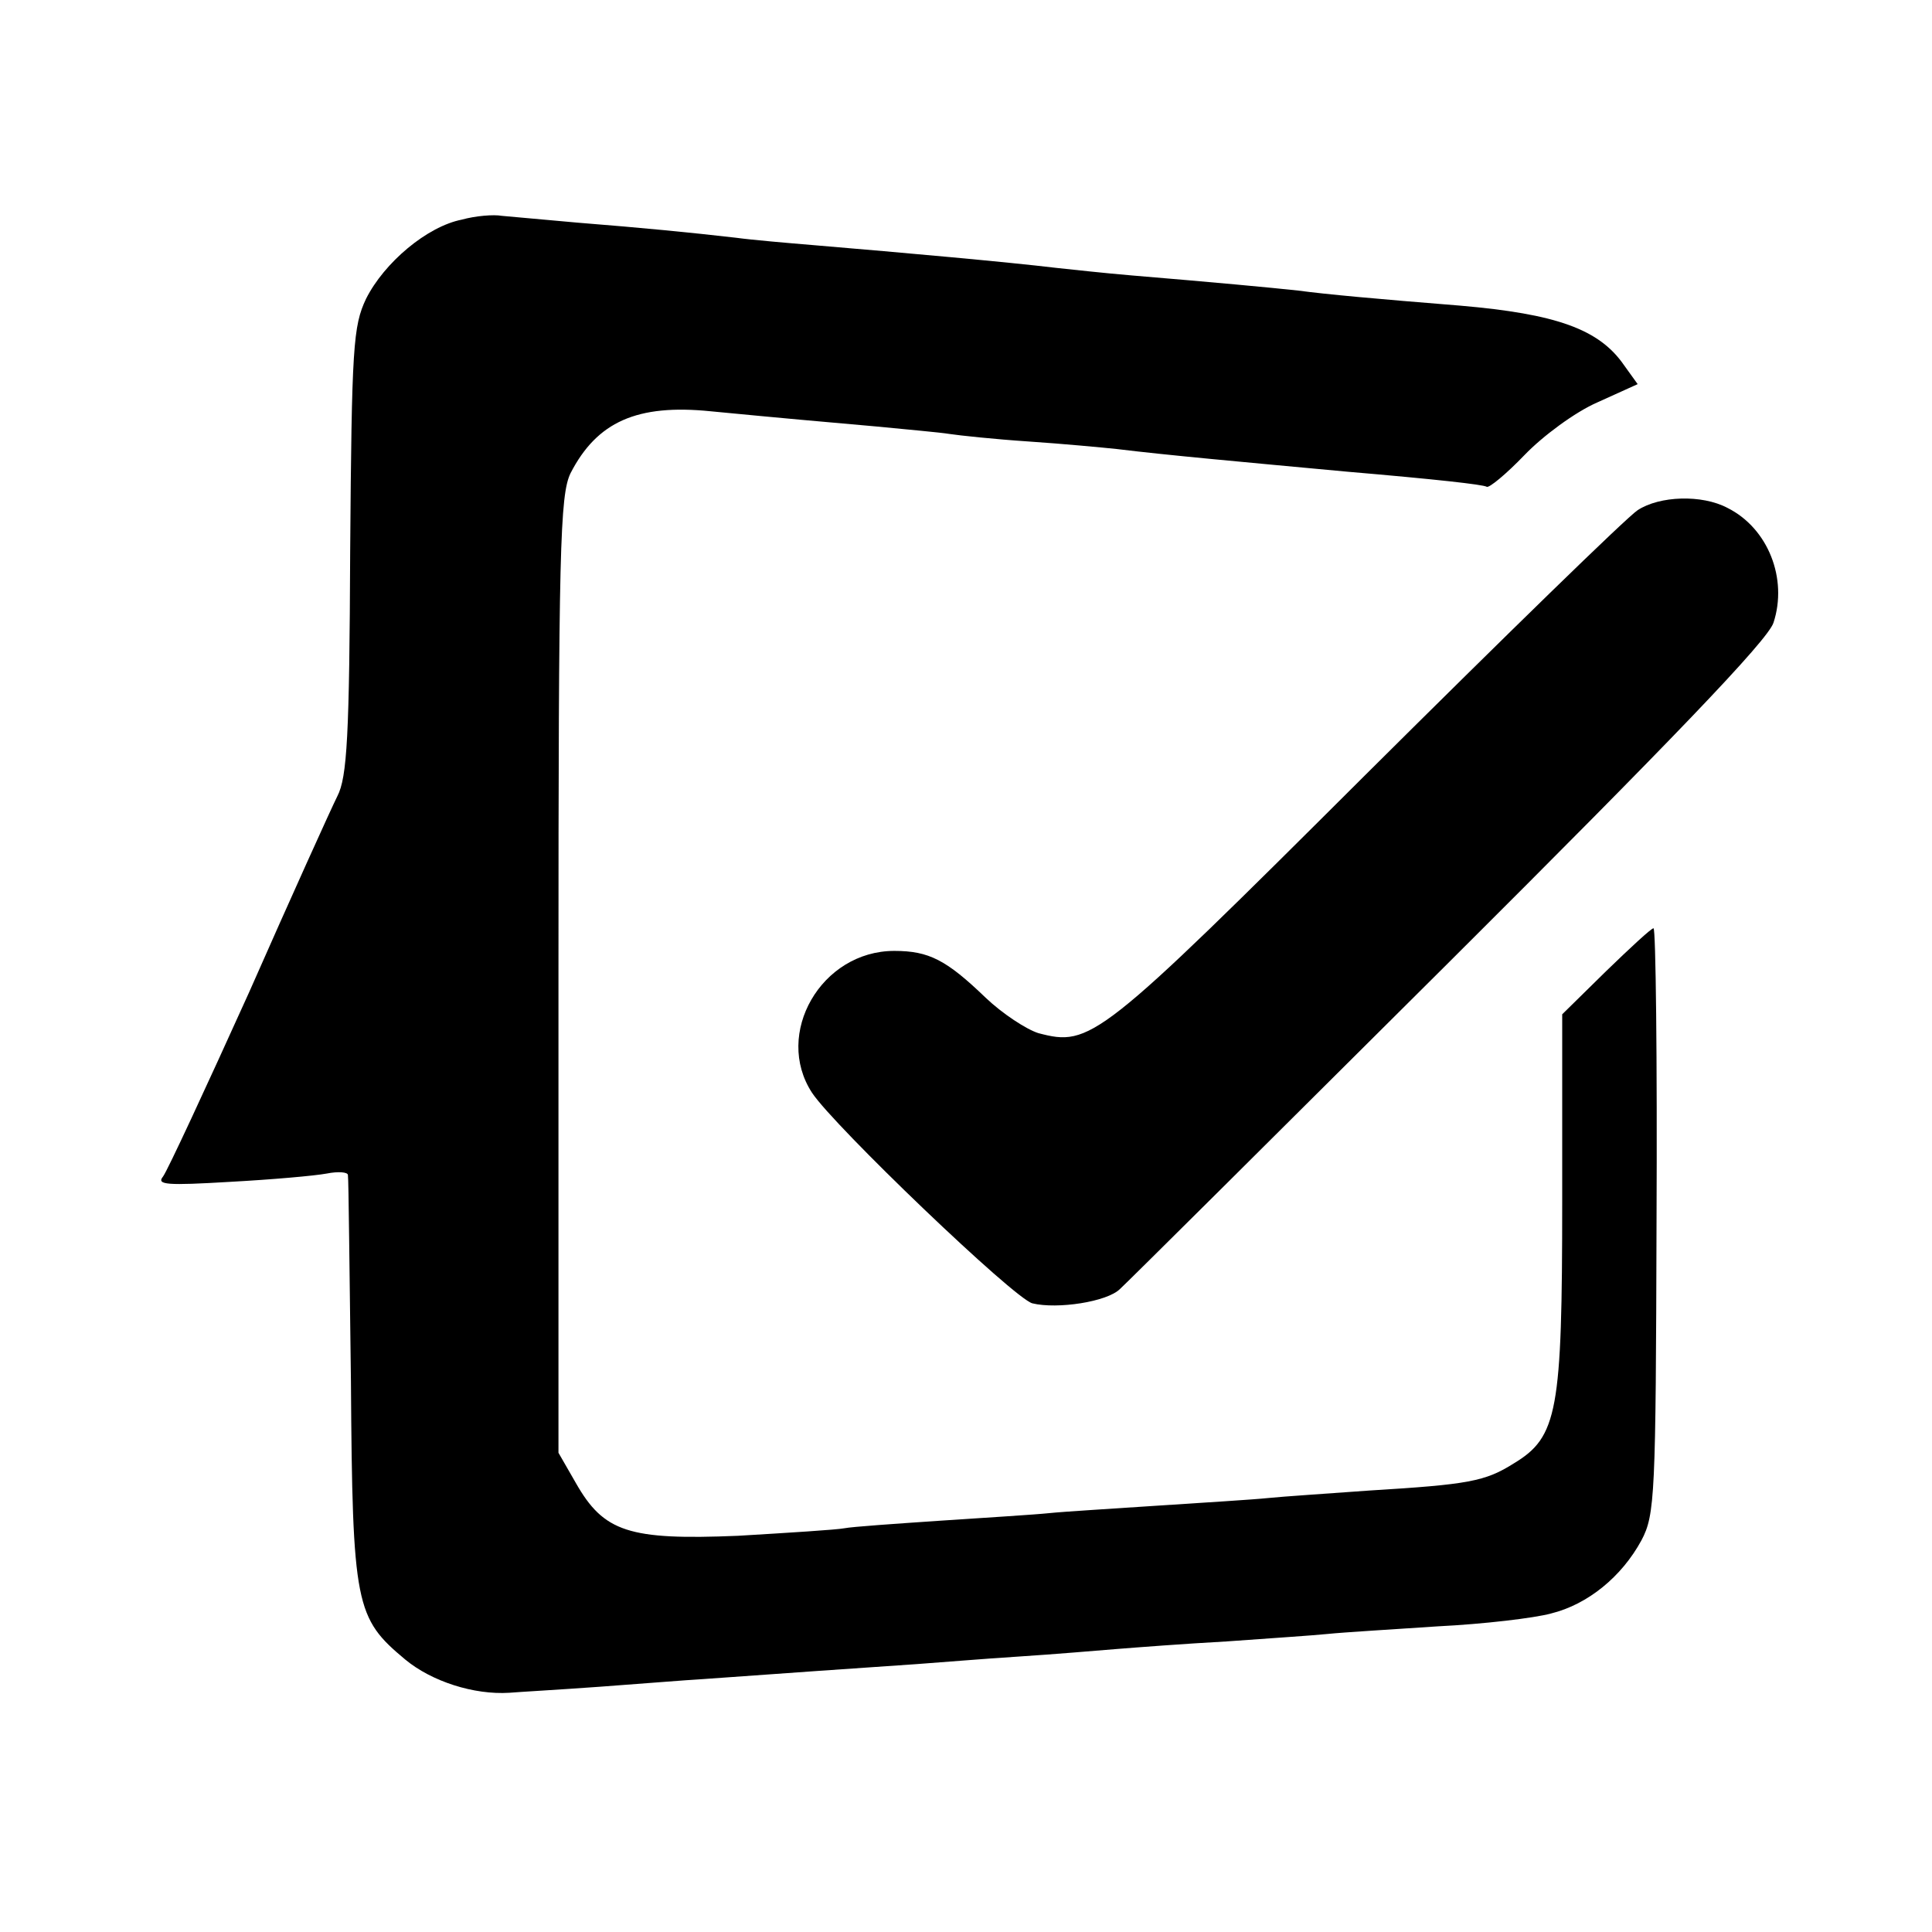
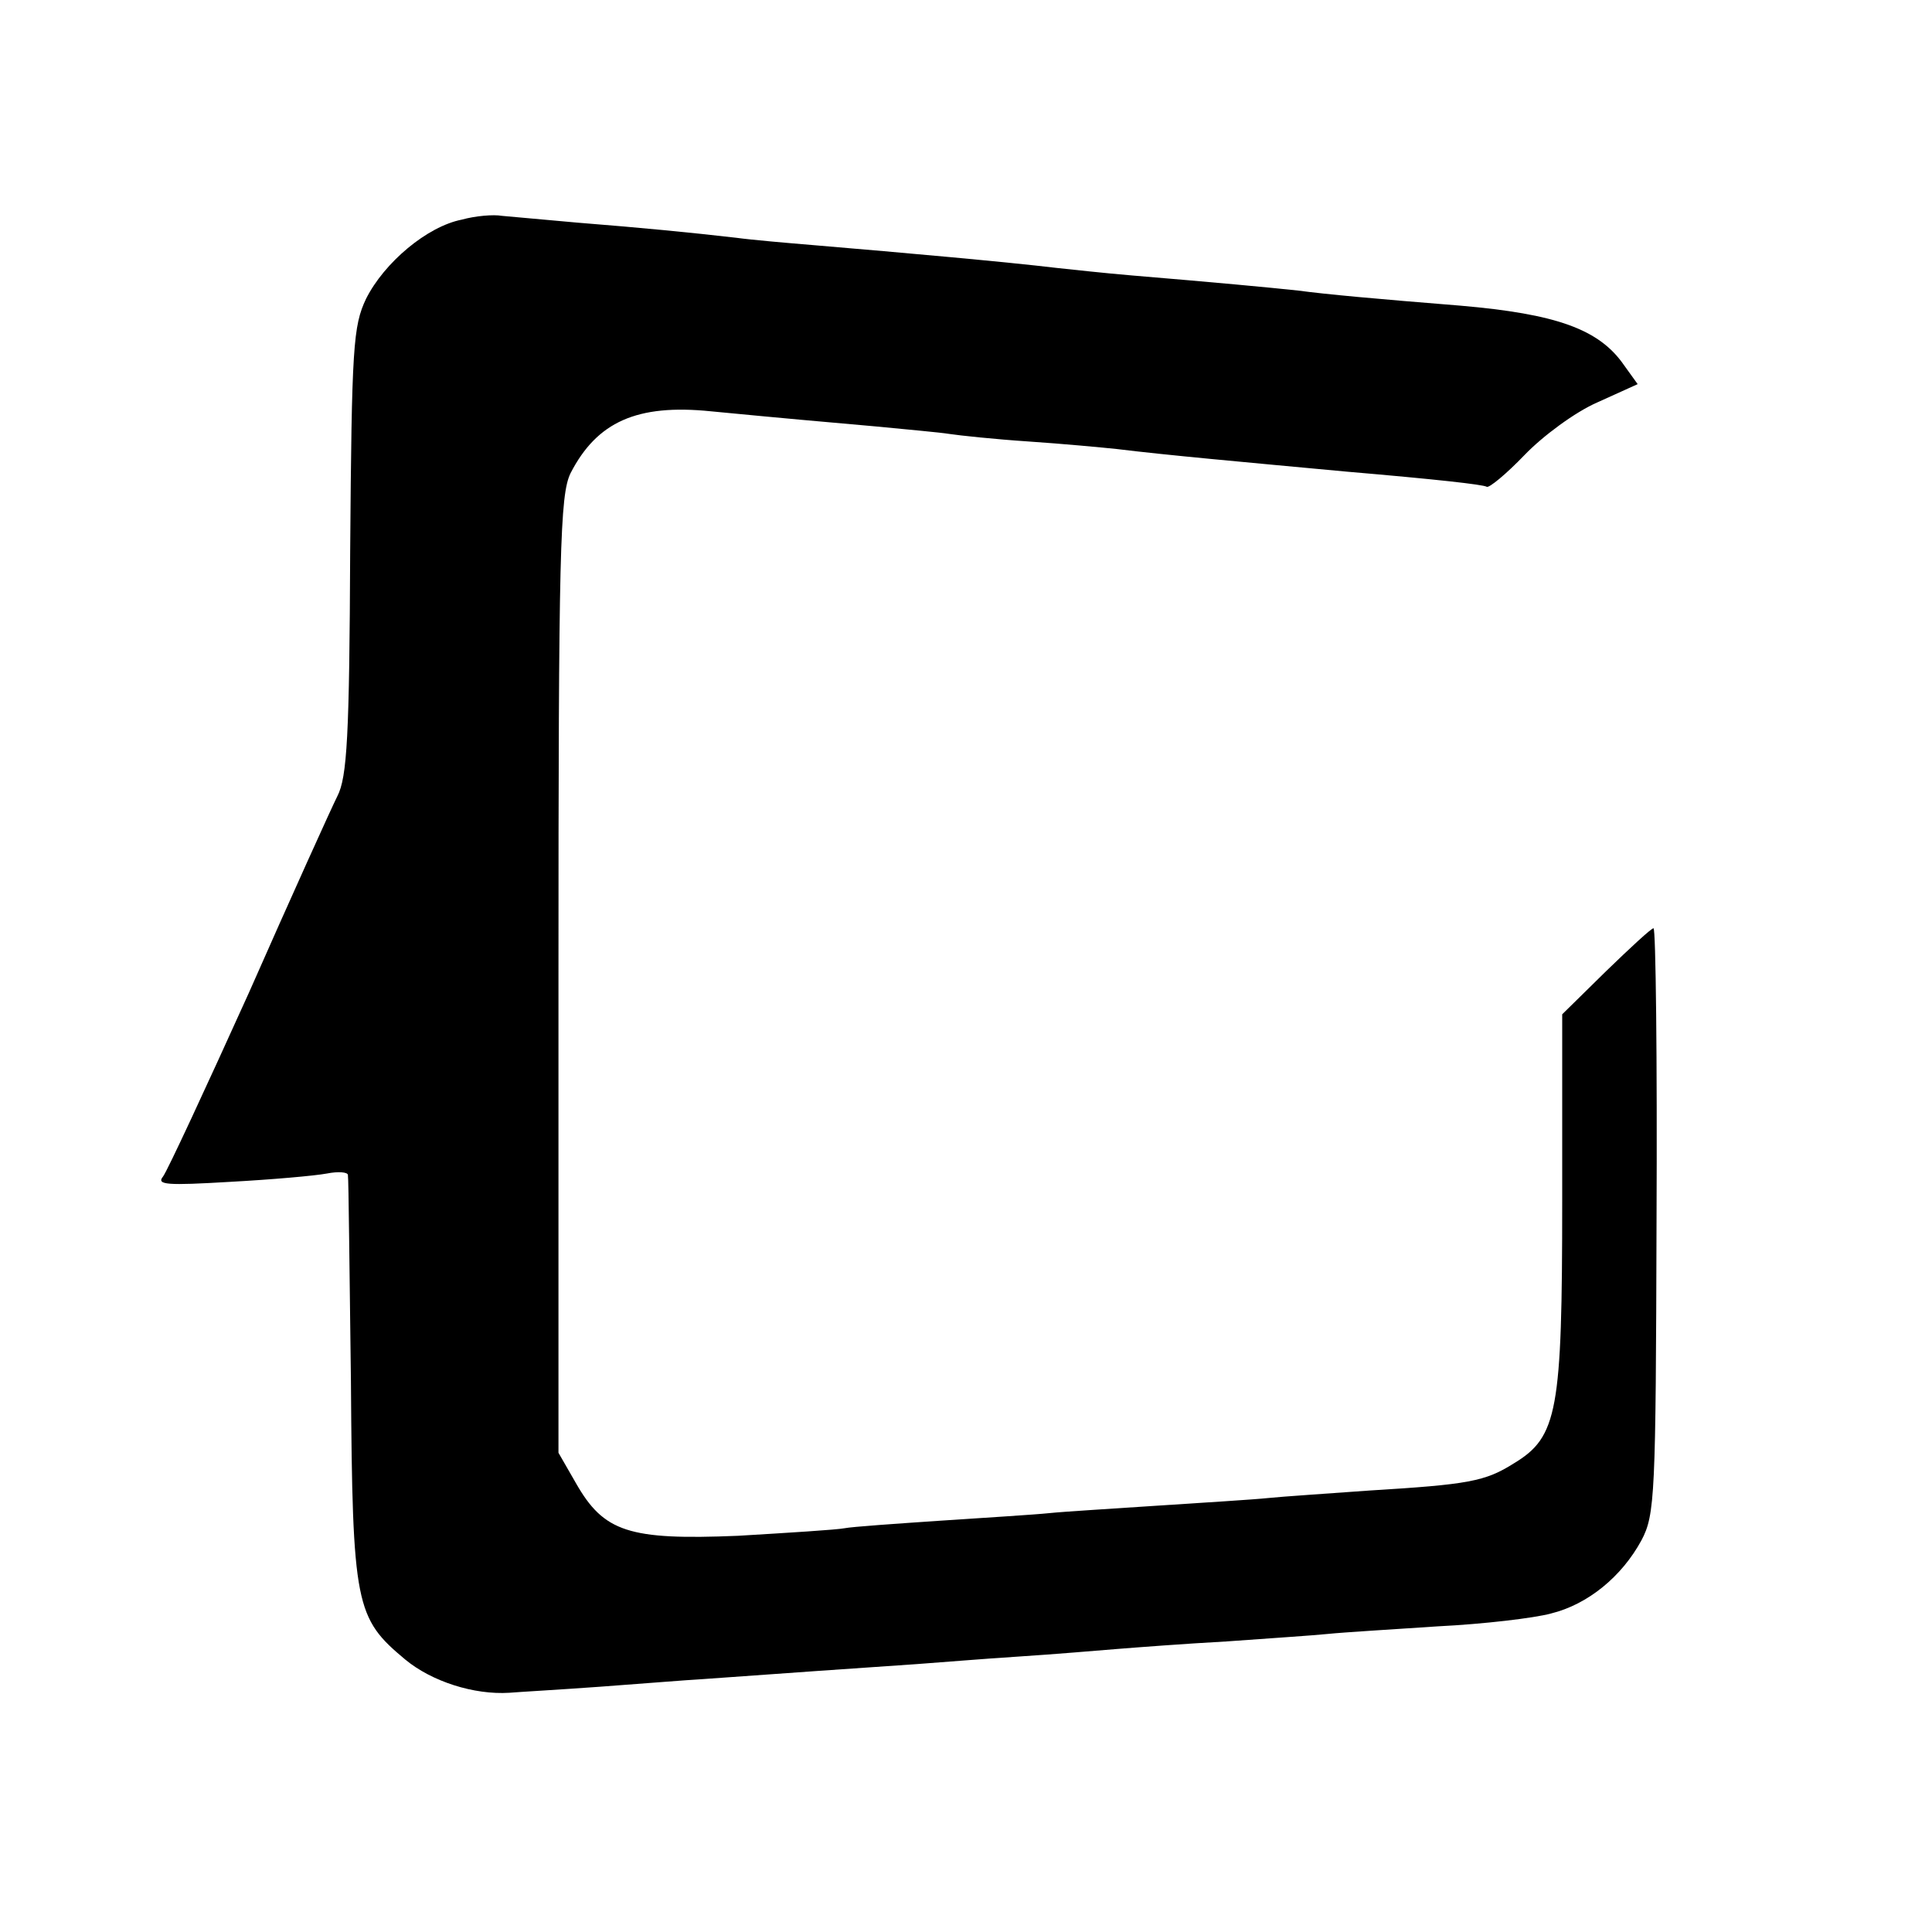
<svg xmlns="http://www.w3.org/2000/svg" version="1.0" width="256pt" height="256pt" viewBox="0 0 256 256" preserveAspectRatio="xMidYMid meet">
  <g transform="translate(0,256) scale(0.1,-0.1)" fill="#000000" stroke="none">
    <path d="M612 2269 c-46 -9 -103 -57 -127 -105 -17 -36 -19 -63 -21 -334 -1 -245 -4 -300 -17 -325 -8 -16 -61 -133 -117 -260 -57 -126 -108 -236 -114 -244 -9 -11 5 -12 89 -7 55 3 112 8 128 11 15 3 28 2 28 -2 1 -5 2 -127 4 -273 2 -298 6 -314 72 -369 35 -29 91 -47 138 -44 11 1 65 4 120 8 55 4 116 9 135 10 83 6 239 17 285 20 28 2 88 7 135 10 47 3 105 8 130 10 25 2 90 7 145 10 55 4 116 8 135 10 19 2 85 6 145 10 61 3 128 11 150 17 49 12 94 49 120 97 18 34 19 59 20 424 1 213 -1 387 -4 387 -3 0 -31 -26 -63 -57 l-58 -57 0 -248 c0 -278 -6 -312 -64 -347 -38 -24 -60 -28 -191 -36 -55 -4 -116 -8 -135 -10 -19 -2 -84 -6 -145 -10 -60 -4 -126 -8 -145 -10 -19 -2 -84 -6 -144 -10 -59 -4 -117 -8 -127 -10 -10 -2 -74 -6 -141 -10 -145 -6 -178 5 -215 70 l-23 40 0 633 c0 565 2 636 16 665 35 68 88 92 186 82 104 -10 139 -13 218 -20 41 -4 86 -8 98 -10 13 -2 60 -7 105 -10 45 -3 98 -8 117 -10 65 -8 165 -17 305 -30 117 -10 180 -17 185 -20 3 -2 26 17 50 42 24 25 67 57 97 70 l53 24 -18 25 c-33 48 -90 68 -217 79 -112 9 -178 15 -215 20 -37 4 -112 11 -220 20 -36 3 -81 8 -100 10 -67 8 -201 20 -320 30 -36 3 -83 7 -105 10 -61 7 -122 13 -210 20 -44 4 -89 8 -100 9 -11 2 -35 0 -53 -5z" />
-     <path d="M2170 1884 c-14 -9 -176 -167 -361 -351 -354 -353 -364 -360 -433 -342 -16 5 -48 26 -70 47 -52 50 -75 62 -121 62 -97 0 -160 -110 -109 -188 29 -44 268 -273 292 -279 33 -8 99 2 116 19 8 7 203 201 435 432 292 291 424 428 431 451 19 58 -7 125 -61 152 -34 18 -90 16 -119 -3z" />
  </g>
</svg>